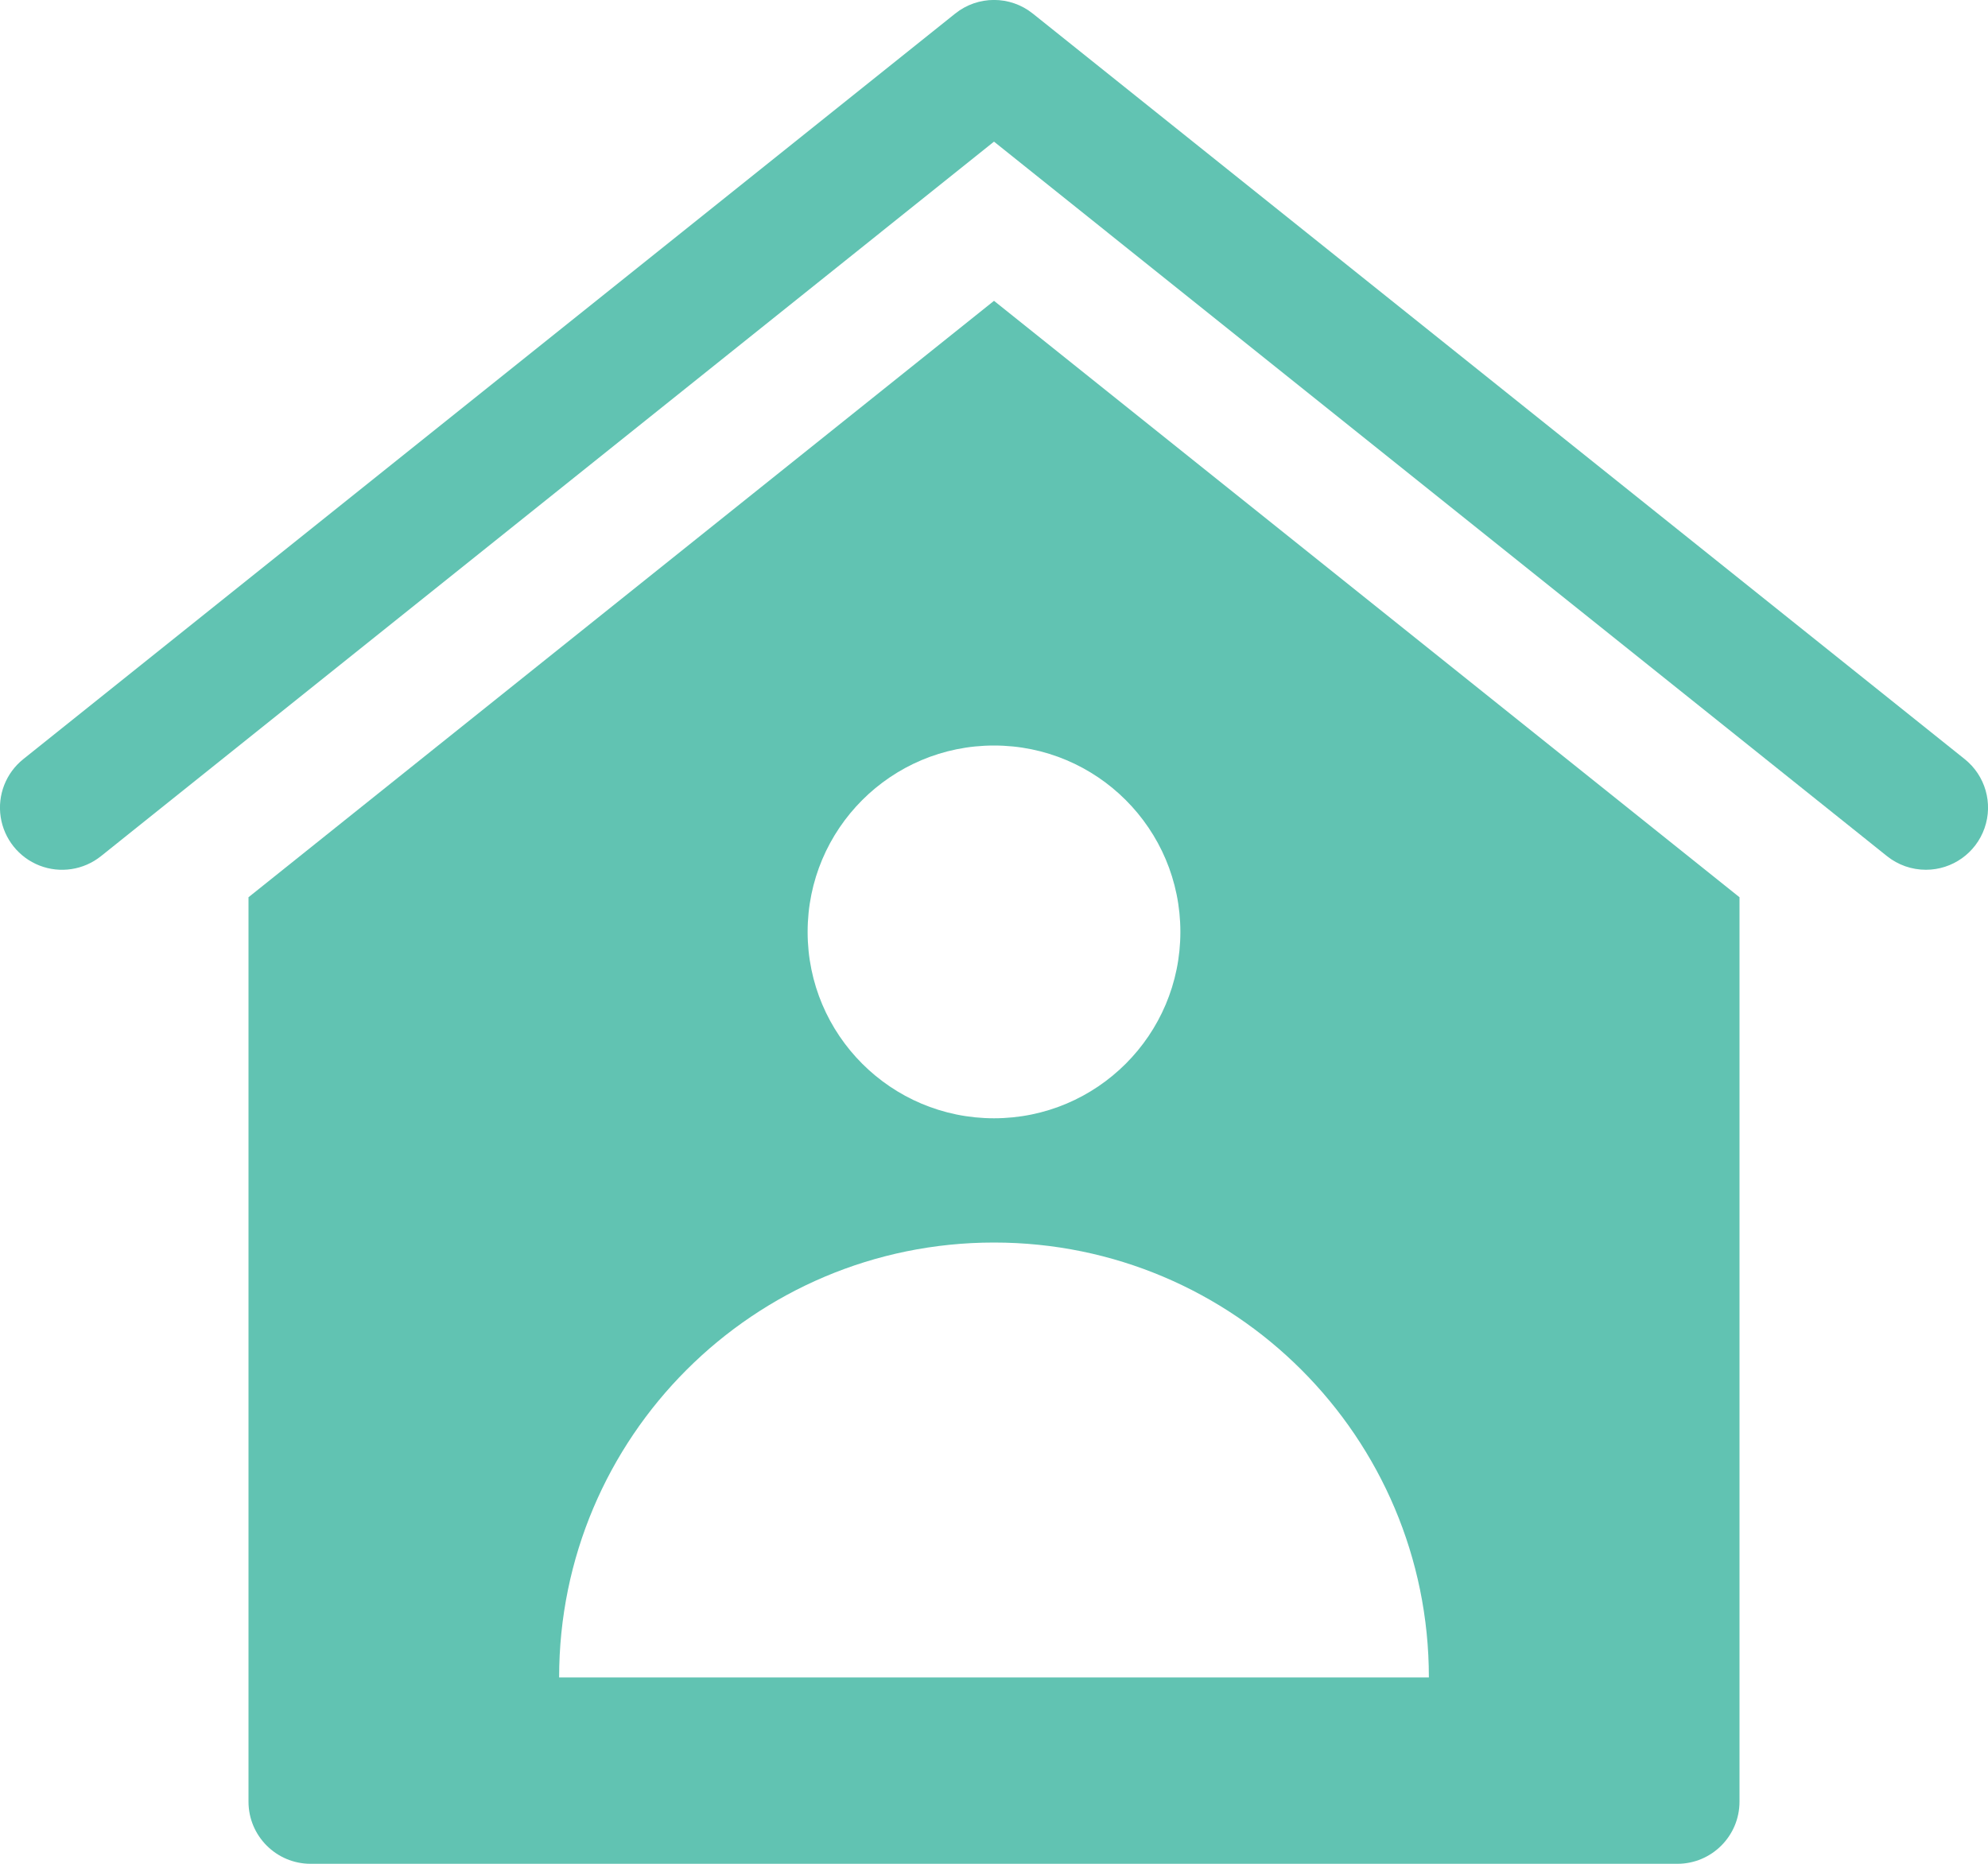
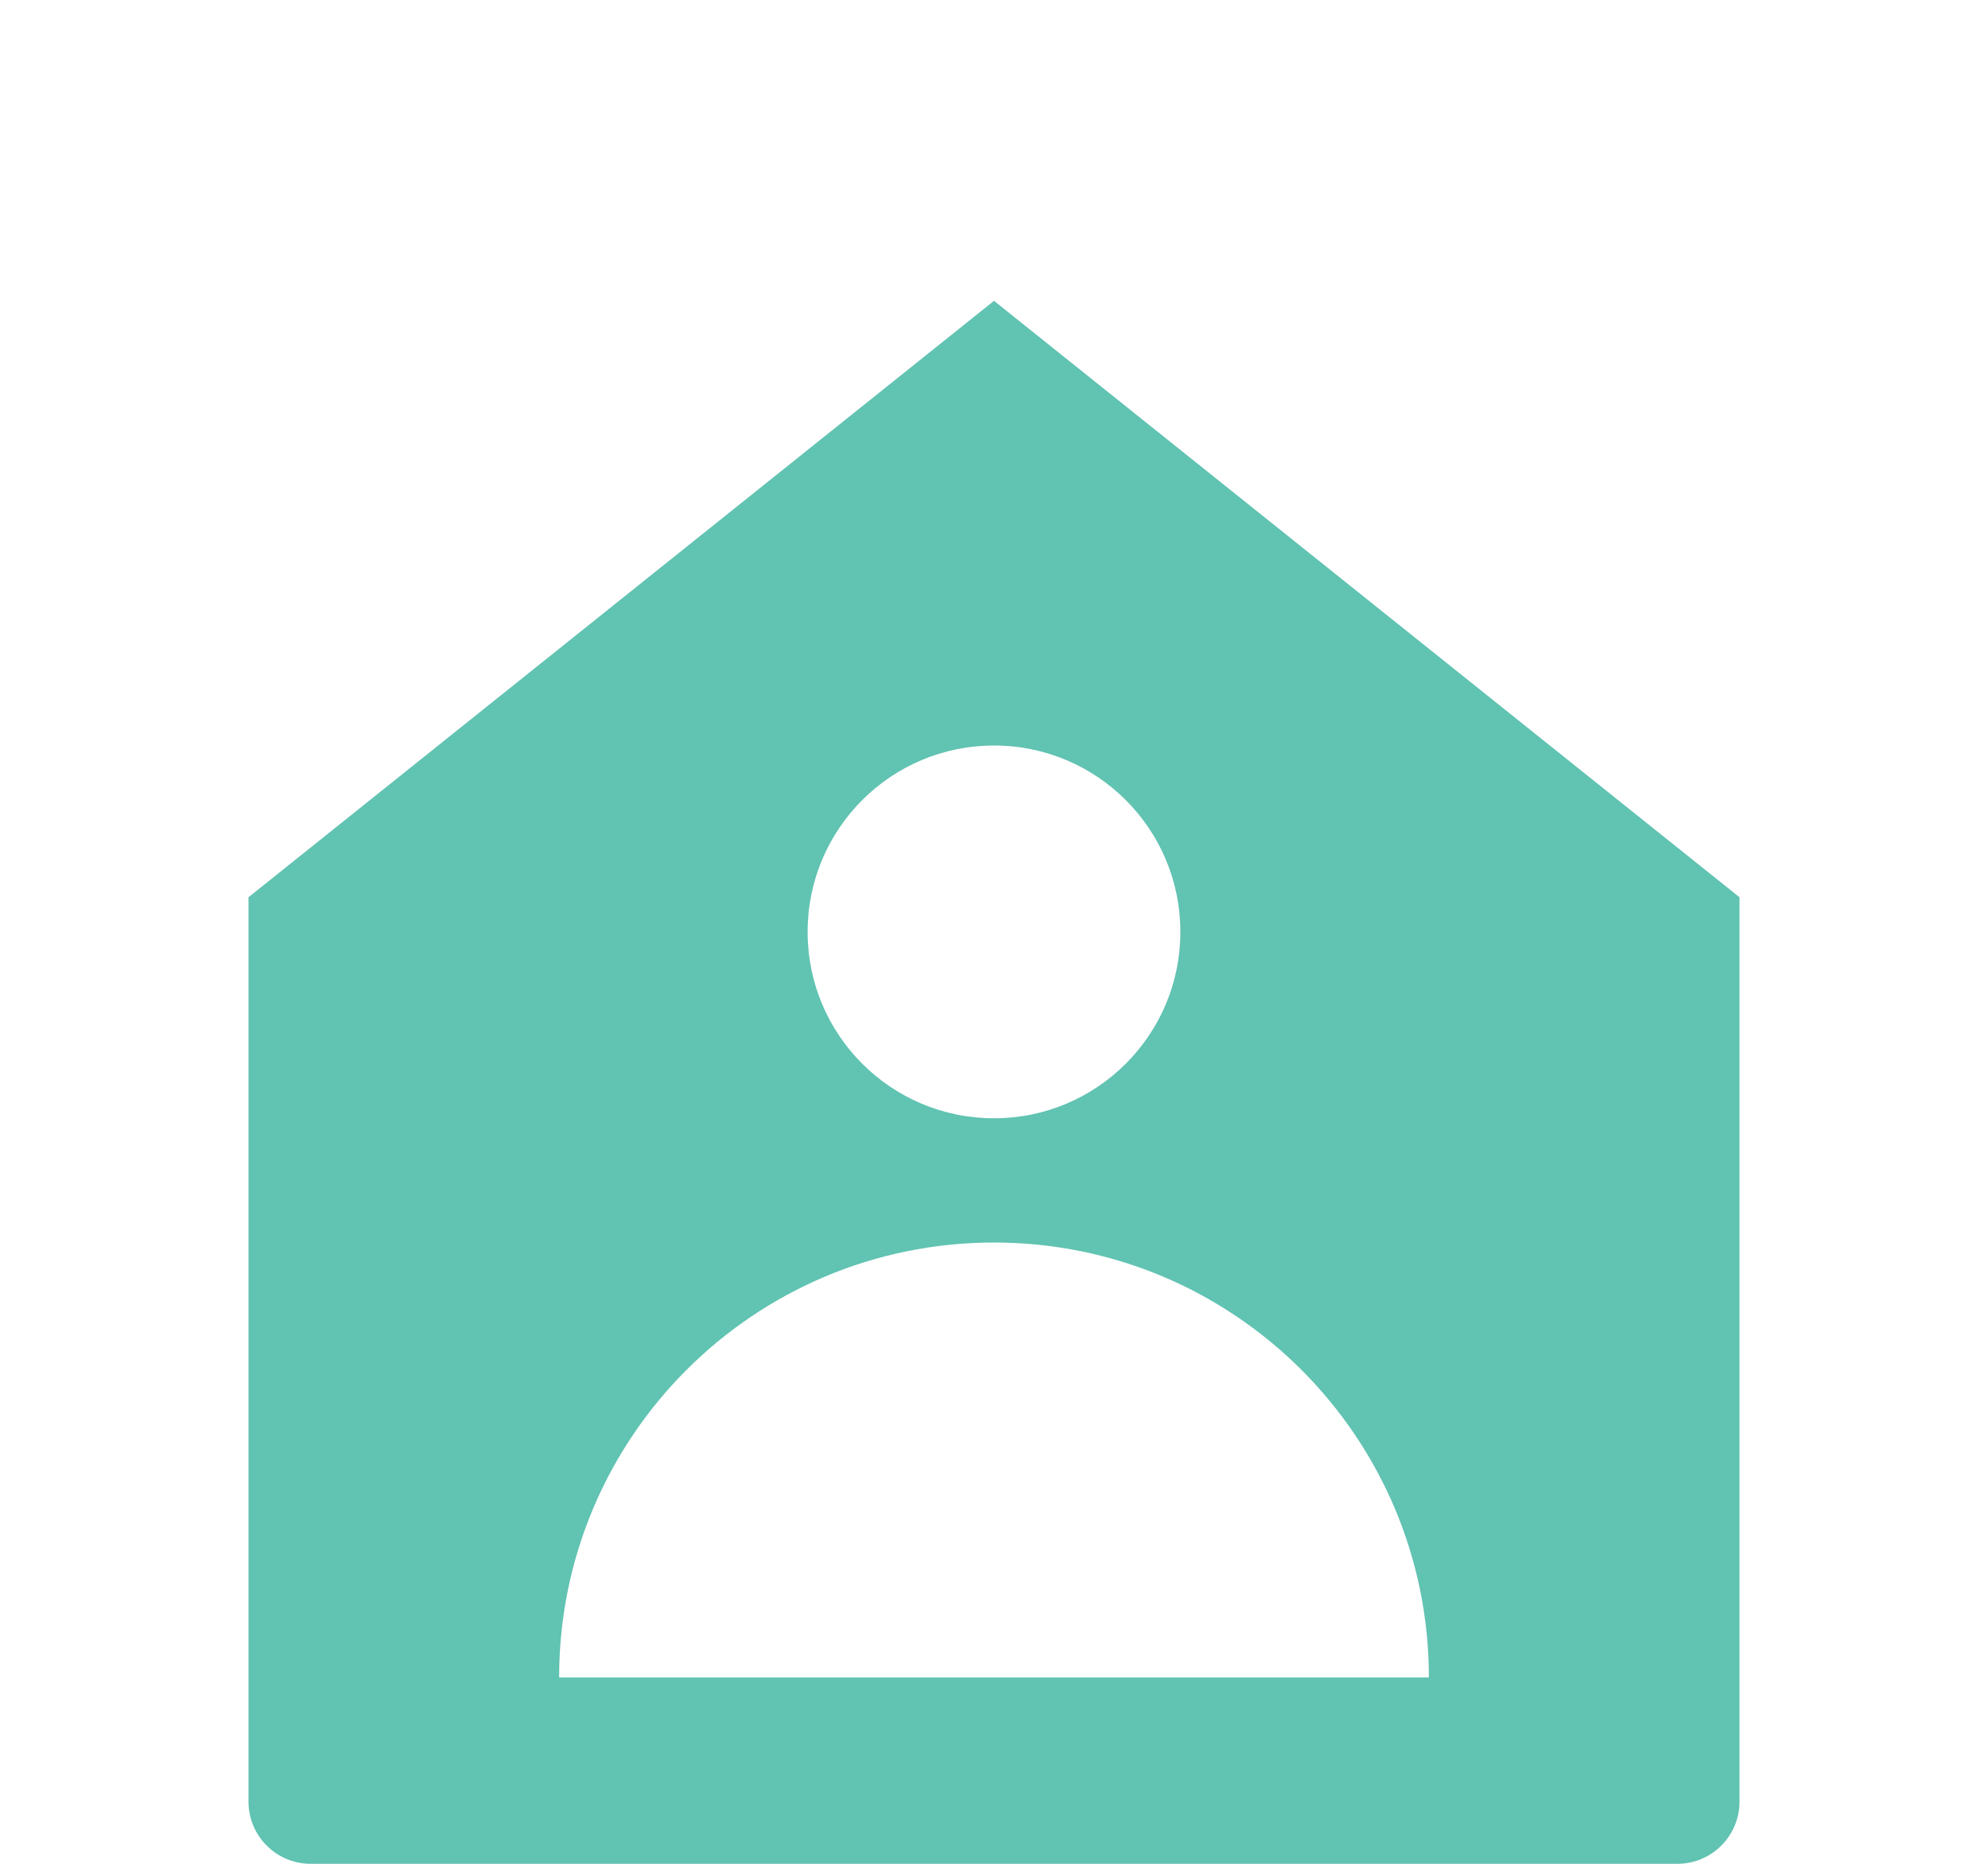
<svg xmlns="http://www.w3.org/2000/svg" width="32px" height="30px" viewBox="0 0 32 30" version="1.1">
  <title>stay-home</title>
  <g id="Page-1" stroke="none" stroke-width="1" fill="none" fill-rule="evenodd">
    <g id="Desktop-HD" transform="translate(-245, -1536)" fill="#61C3B2" fill-rule="nonzero">
      <g id="stay-home" transform="translate(245, 1536)">
-         <path d="M31,14 C30.773,14 30.552,13.923 30.375,13.781 L16,2.28 L1.625,13.781 C1.346,14.004 0.969,14.062 0.636,13.932 C0.303,13.802 0.065,13.504 0.011,13.151 C-0.043,12.797 0.096,12.442 0.375,12.219 L0.375,12.219 L15.375,0.219 C15.74,-0.074 16.26,-0.074 16.625,0.219 L31.625,12.219 C31.957,12.484 32.085,12.93 31.944,13.331 C31.803,13.732 31.425,14 31,14 Z" id="Path" />
        <path d="M16,4.842 L4,14.442 L4,29 C4,29.552 4.448,30 5,30 L27,30 C27.552,30 28,29.552 28,29 L28,14.442 L16,4.842 Z M16,12 C17.657,12 19,13.343 19,15 C19,16.657 17.657,18 16,18 C14.343,18 13,16.657 13,15 C13,13.343 14.343,12 16,12 Z M9,27 C9,23.134 12.134,20 16,20 C19.866,20 23,23.134 23,27 L9,27 Z" id="Shape" />
      </g>
    </g>
  </g>
</svg>